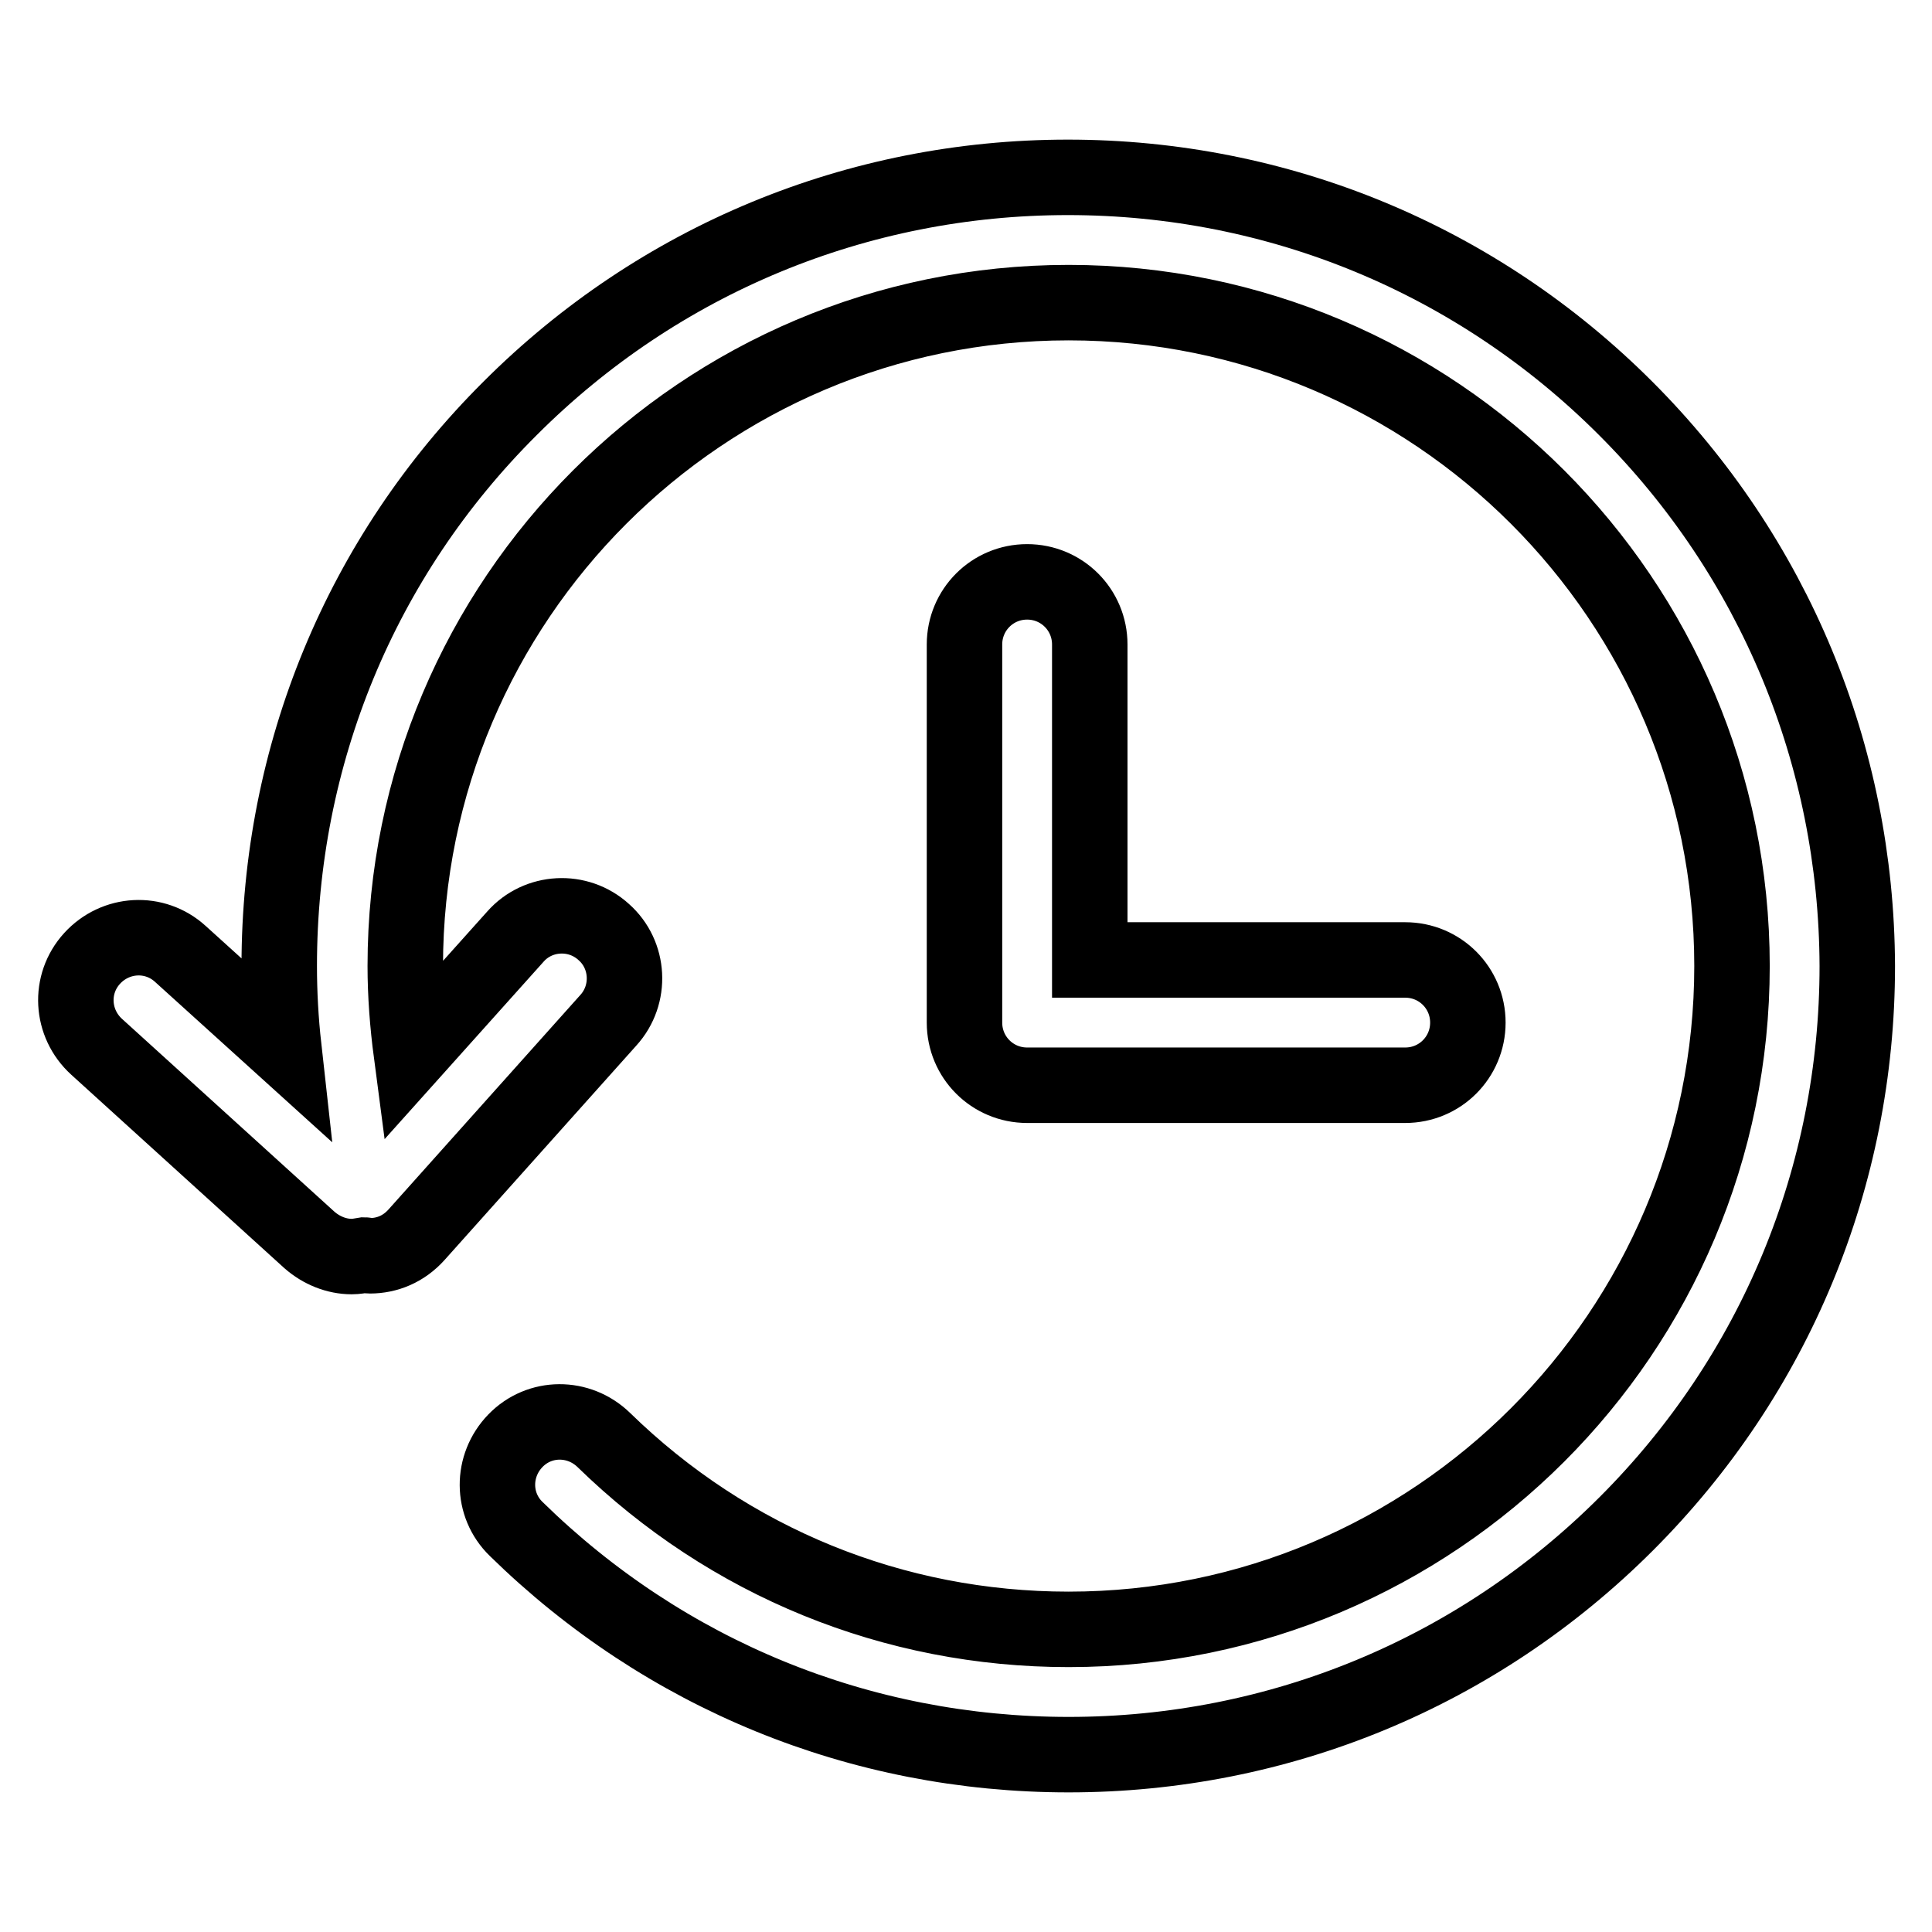
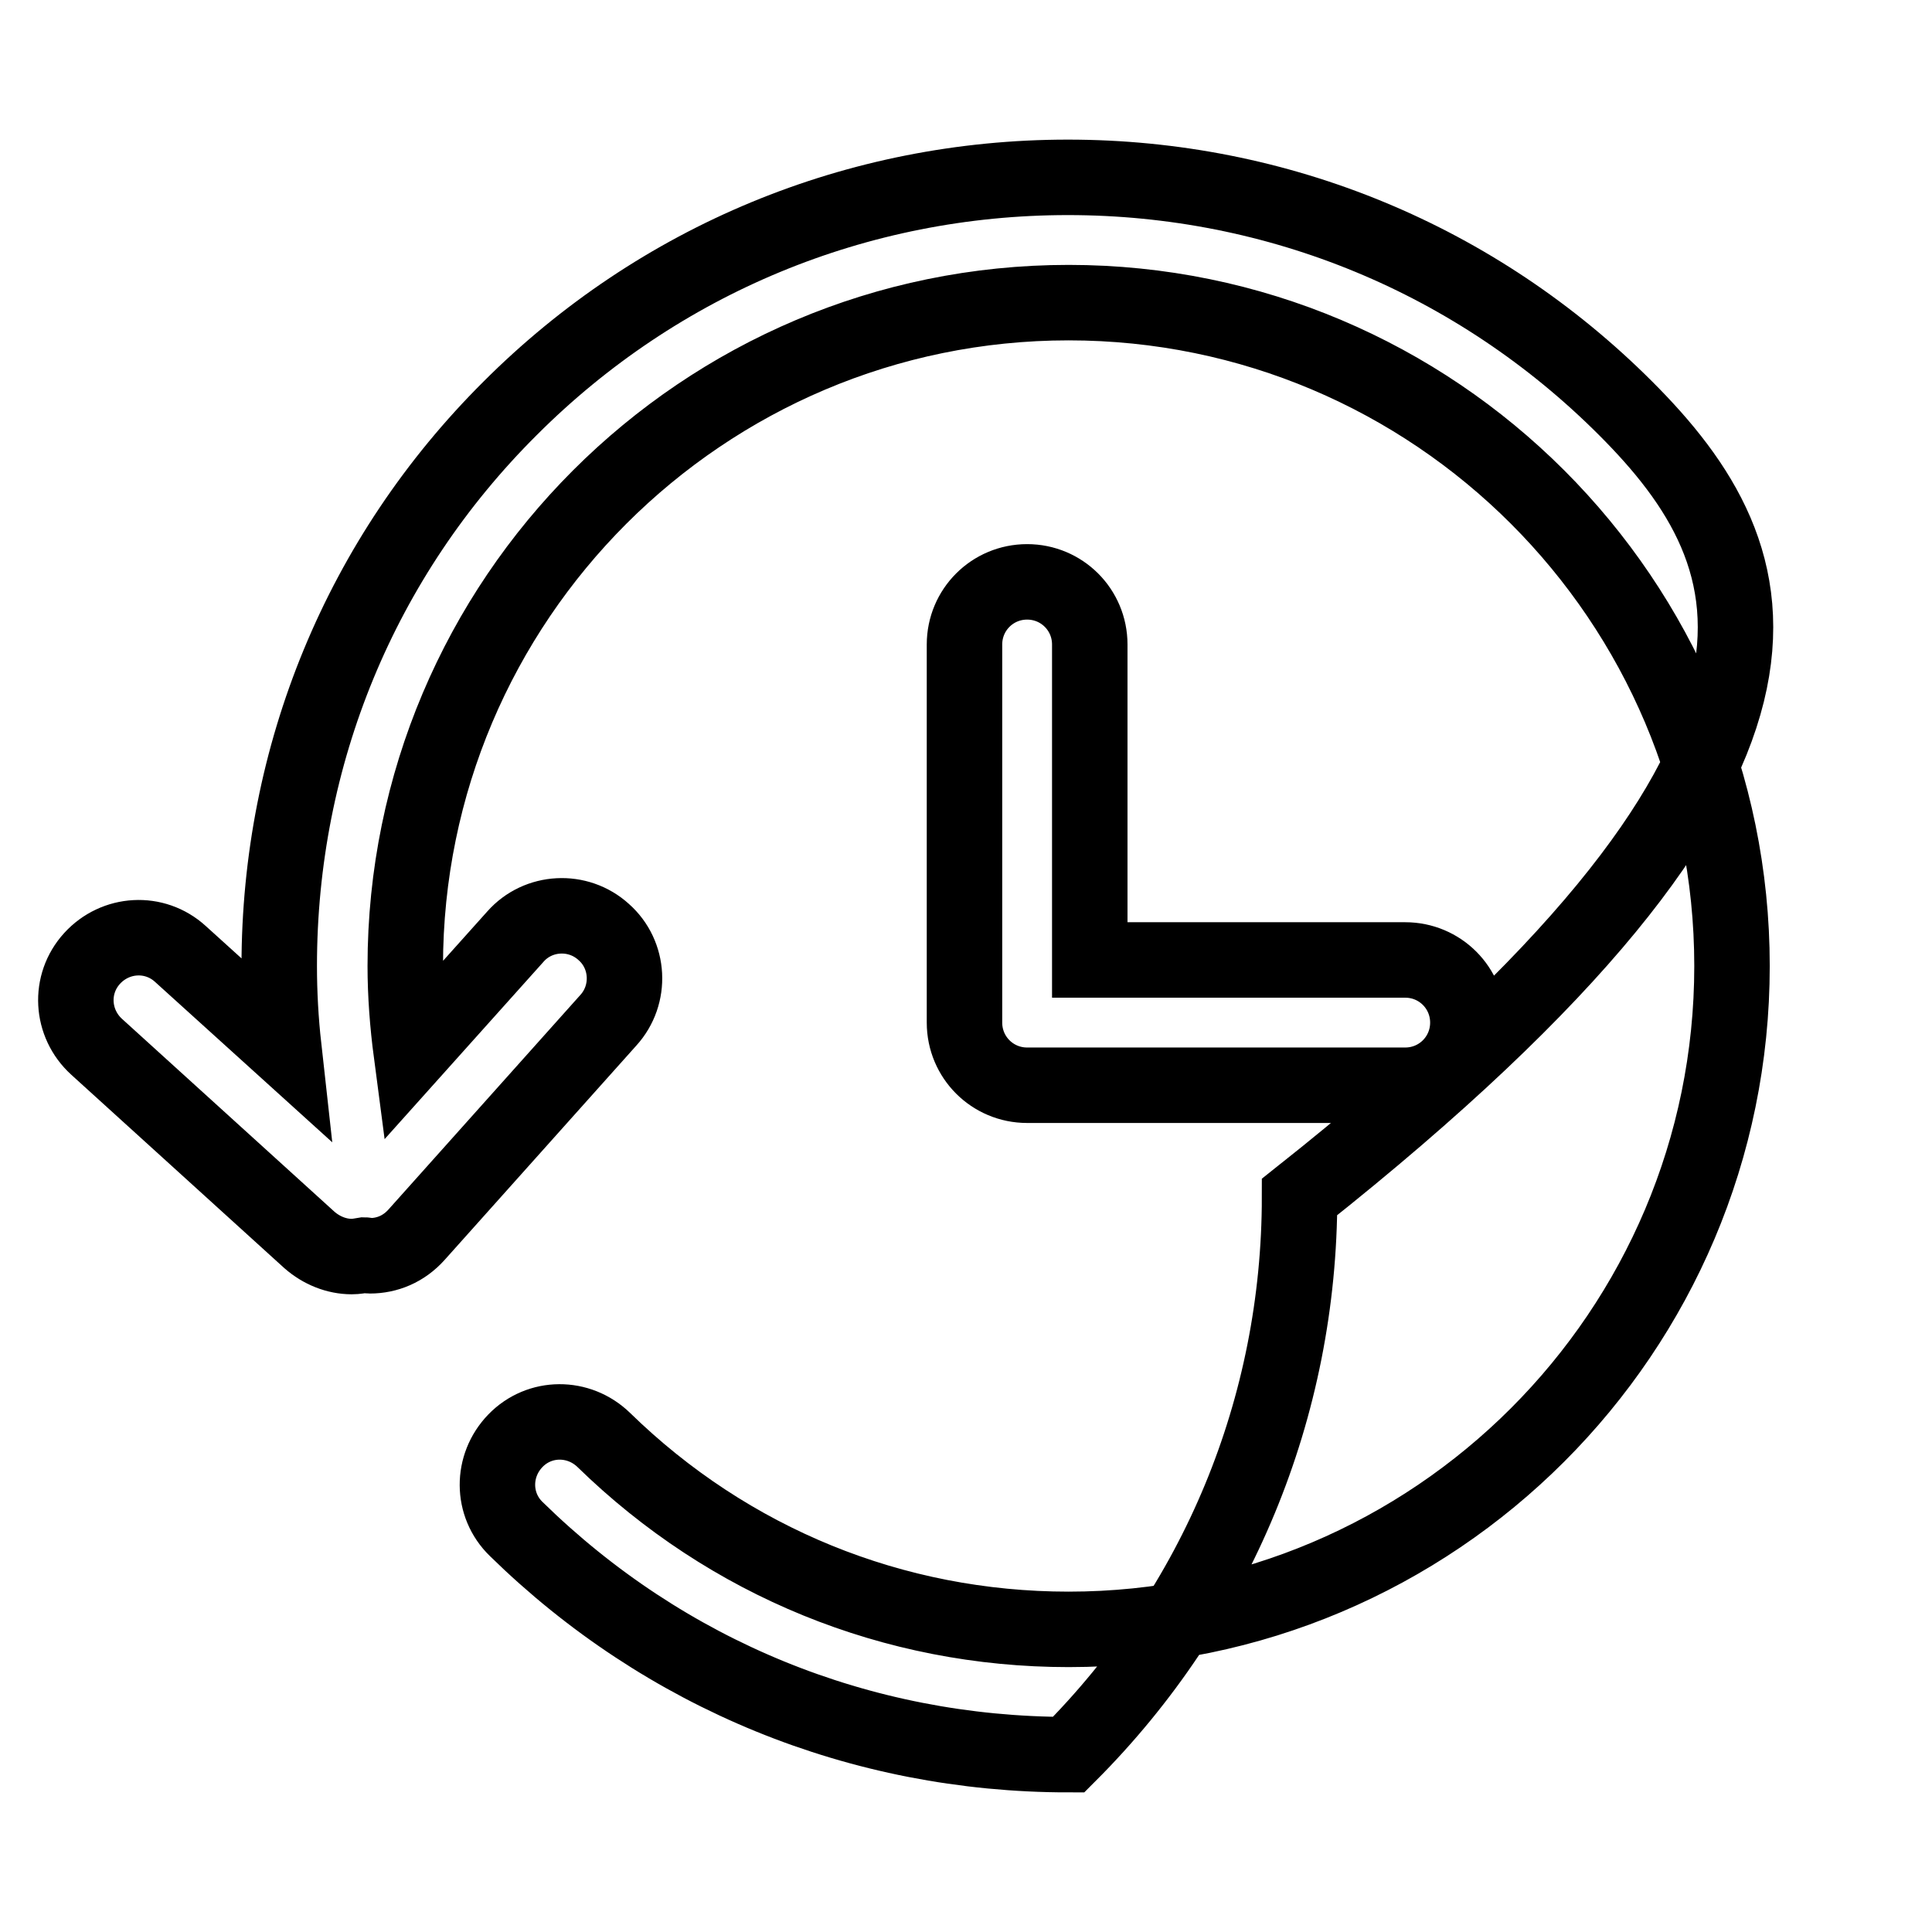
<svg xmlns="http://www.w3.org/2000/svg" version="1.1" x="0px" y="0px" viewBox="0 0 256 256" enable-background="new 0 0 256 256" xml:space="preserve">
  <g>
-     <path stroke-width="10" fill-opacity="0" stroke="#000000" d="M215.4,54.1c-19.7-19.7-46-30.6-73.9-30.6S87.3,34.4,67.6,54.1C47.8,73.8,37,100.1,37,128 c0,3.6,0.2,7.2,0.6,10.8l-13.7-12.4c-3.4-3.1-8.6-2.8-11.7,0.6c-3.1,3.4-2.8,8.6,0.6,11.7L41,164.3c1.6,1.4,3.6,2.2,5.6,2.2 c0.6,0,1.1-0.1,1.7-0.2c0.2,0,0.4,0.1,0.7,0.1c2.3,0,4.5-0.9,6.2-2.8l25.4-28.4c3.1-3.4,2.8-8.7-0.6-11.7 c-3.4-3.1-8.7-2.8-11.7,0.6l-13.8,15.4c-0.5-3.8-0.8-7.7-0.8-11.5c0-48.5,39.4-87.9,87.9-87.9c48.5,0,87.9,39.4,87.9,87.9 c0,48.5-39.4,87.9-87.9,87.9c-23.2,0-45-8.9-61.6-25.1c-3.3-3.2-8.5-3.2-11.7,0.1c-3.2,3.3-3.2,8.5,0.1,11.7 c19.7,19.3,45.6,29.9,73.2,29.9c27.9,0,54.2-10.9,73.9-30.6c19.7-19.7,30.6-46,30.6-73.9C246,100.1,235.1,73.8,215.4,54.1z  M136.1,77.1c-4.6,0-8.3,3.7-8.3,8.3v50.1c0,4.6,3.7,8.3,8.3,8.3h50.1c4.6,0,8.3-3.7,8.3-8.3c0-4.6-3.7-8.3-8.3-8.3h-41.8V85.4 C144.4,80.8,140.7,77.1,136.1,77.1z" />
+     <path stroke-width="10" fill-opacity="0" stroke="#000000" d="M215.4,54.1c-19.7-19.7-46-30.6-73.9-30.6S87.3,34.4,67.6,54.1C47.8,73.8,37,100.1,37,128 c0,3.6,0.2,7.2,0.6,10.8l-13.7-12.4c-3.4-3.1-8.6-2.8-11.7,0.6c-3.1,3.4-2.8,8.6,0.6,11.7L41,164.3c1.6,1.4,3.6,2.2,5.6,2.2 c0.6,0,1.1-0.1,1.7-0.2c0.2,0,0.4,0.1,0.7,0.1c2.3,0,4.5-0.9,6.2-2.8l25.4-28.4c3.1-3.4,2.8-8.7-0.6-11.7 c-3.4-3.1-8.7-2.8-11.7,0.6l-13.8,15.4c-0.5-3.8-0.8-7.7-0.8-11.5c0-48.5,39.4-87.9,87.9-87.9c48.5,0,87.9,39.4,87.9,87.9 c0,48.5-39.4,87.9-87.9,87.9c-23.2,0-45-8.9-61.6-25.1c-3.3-3.2-8.5-3.2-11.7,0.1c-3.2,3.3-3.2,8.5,0.1,11.7 c19.7,19.3,45.6,29.9,73.2,29.9c19.7-19.7,30.6-46,30.6-73.9C246,100.1,235.1,73.8,215.4,54.1z  M136.1,77.1c-4.6,0-8.3,3.7-8.3,8.3v50.1c0,4.6,3.7,8.3,8.3,8.3h50.1c4.6,0,8.3-3.7,8.3-8.3c0-4.6-3.7-8.3-8.3-8.3h-41.8V85.4 C144.4,80.8,140.7,77.1,136.1,77.1z" />
  </g>
</svg>